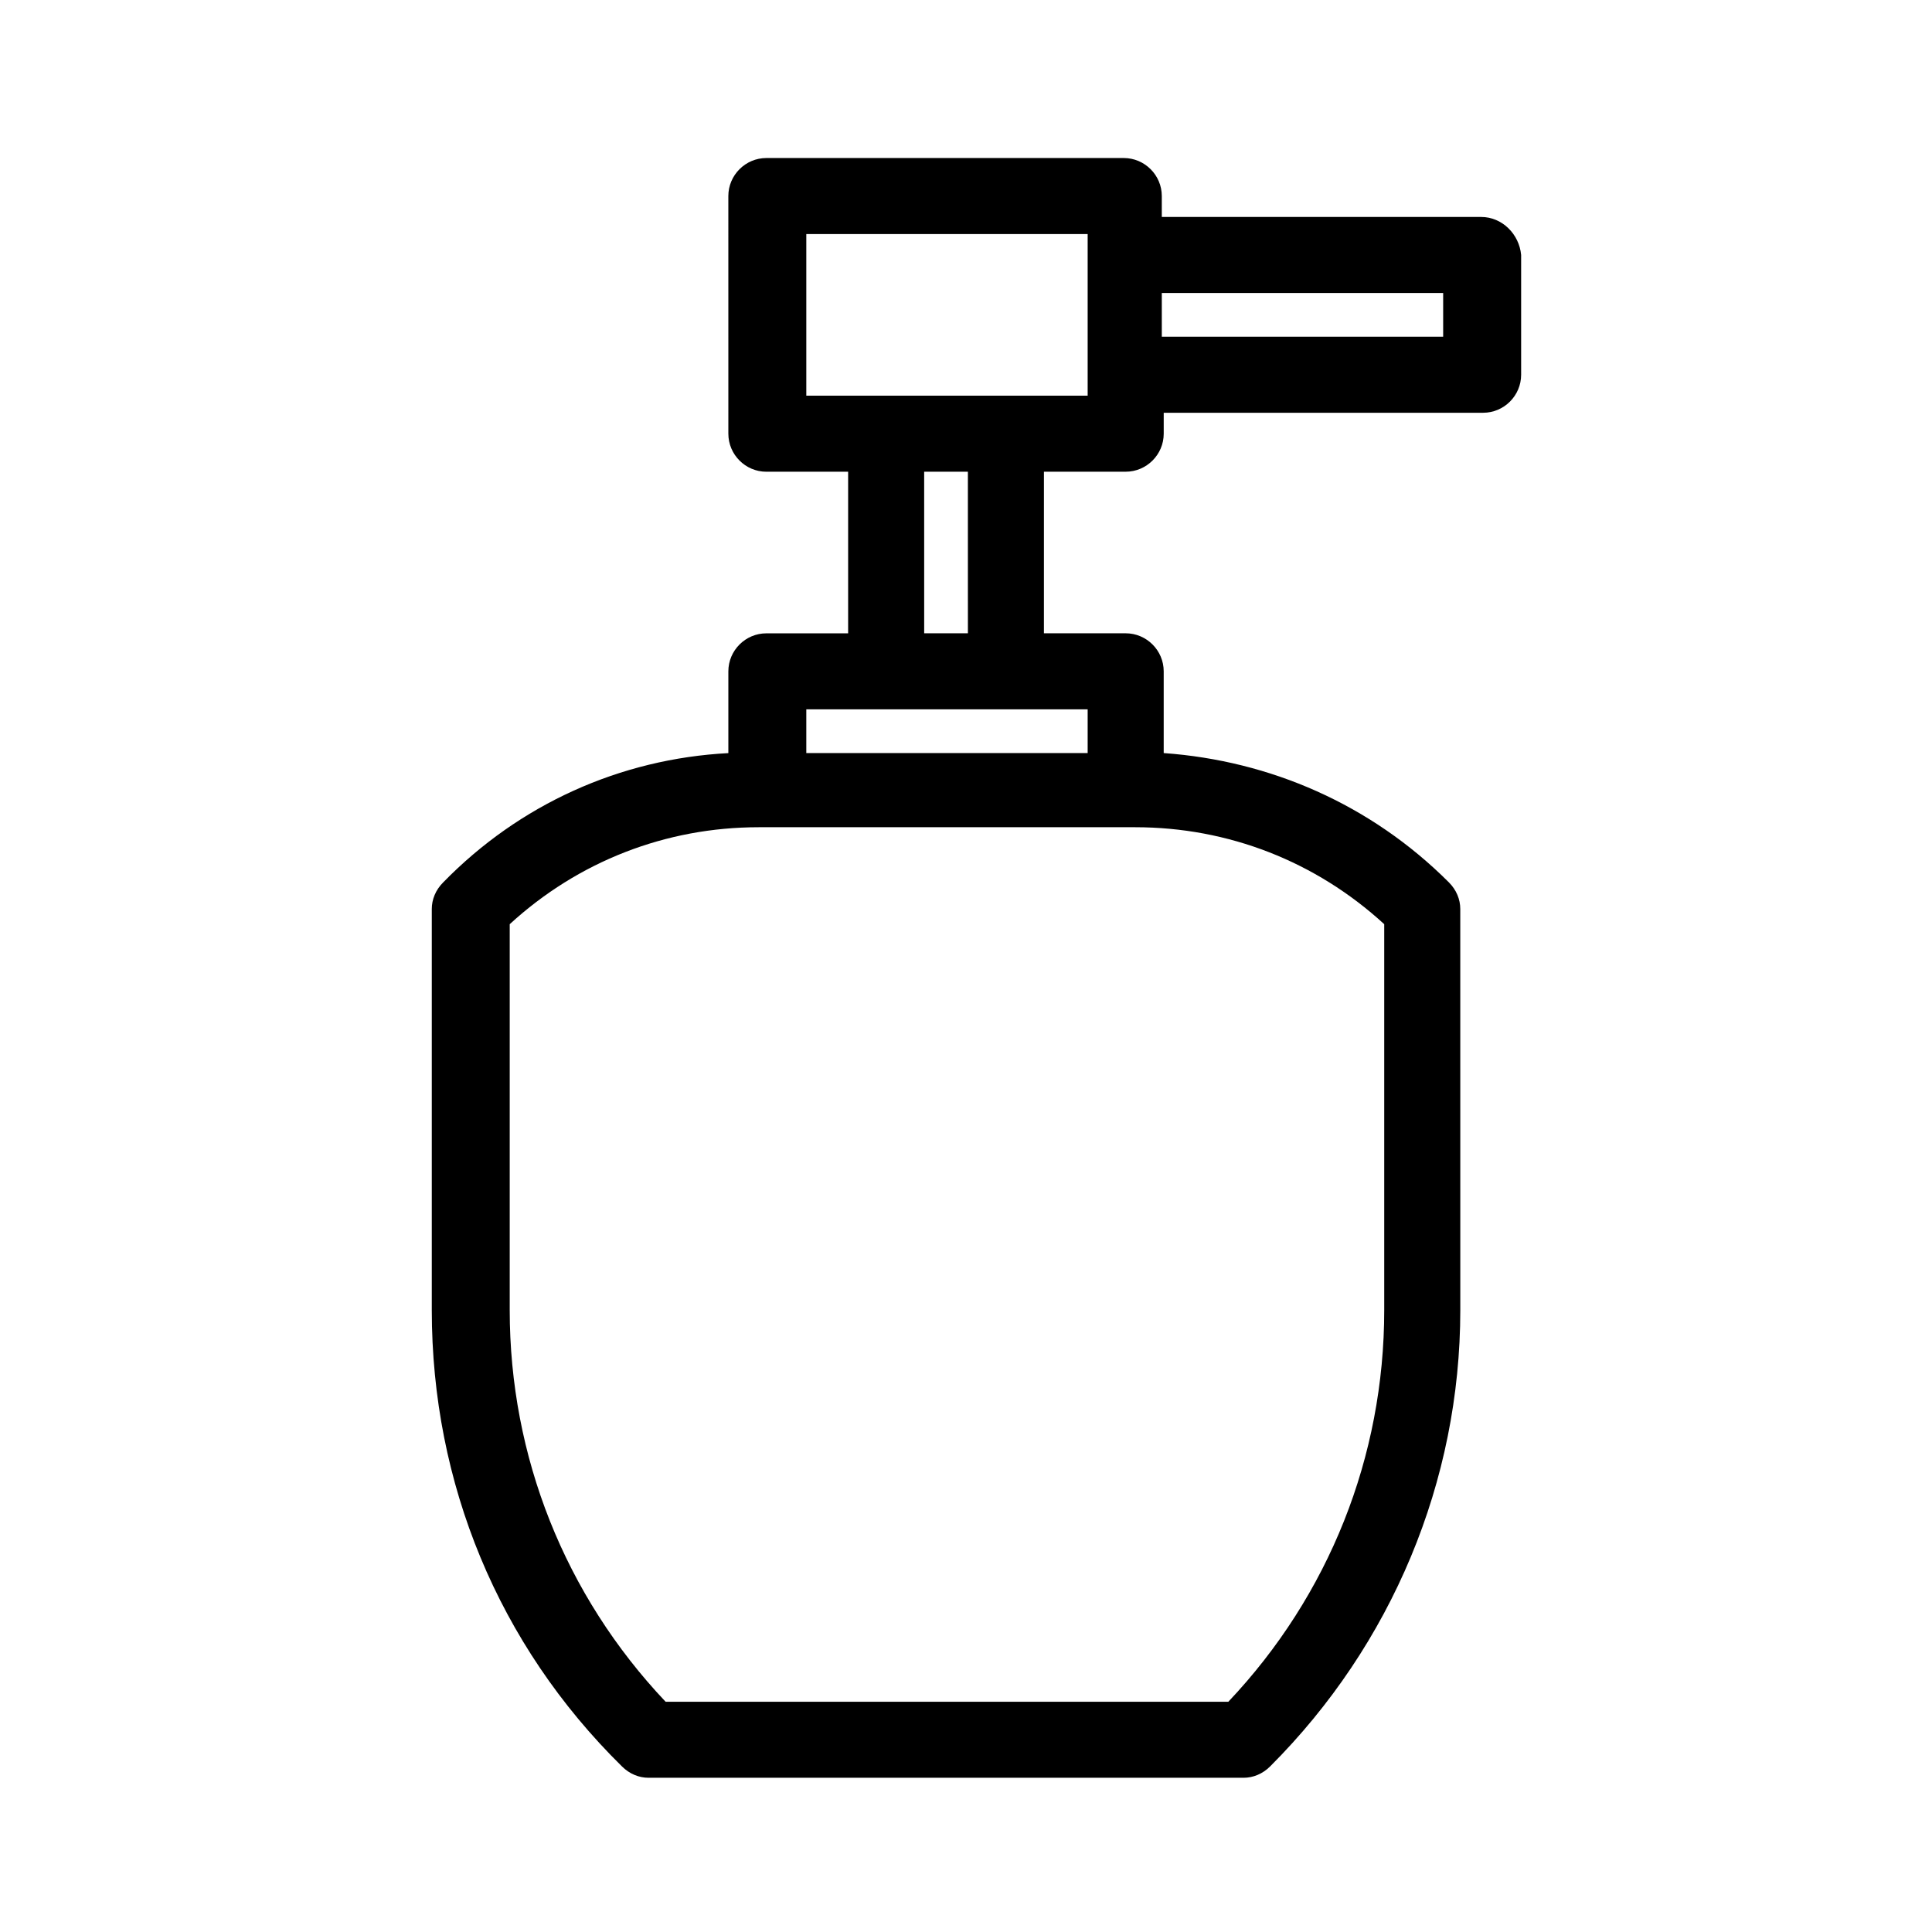
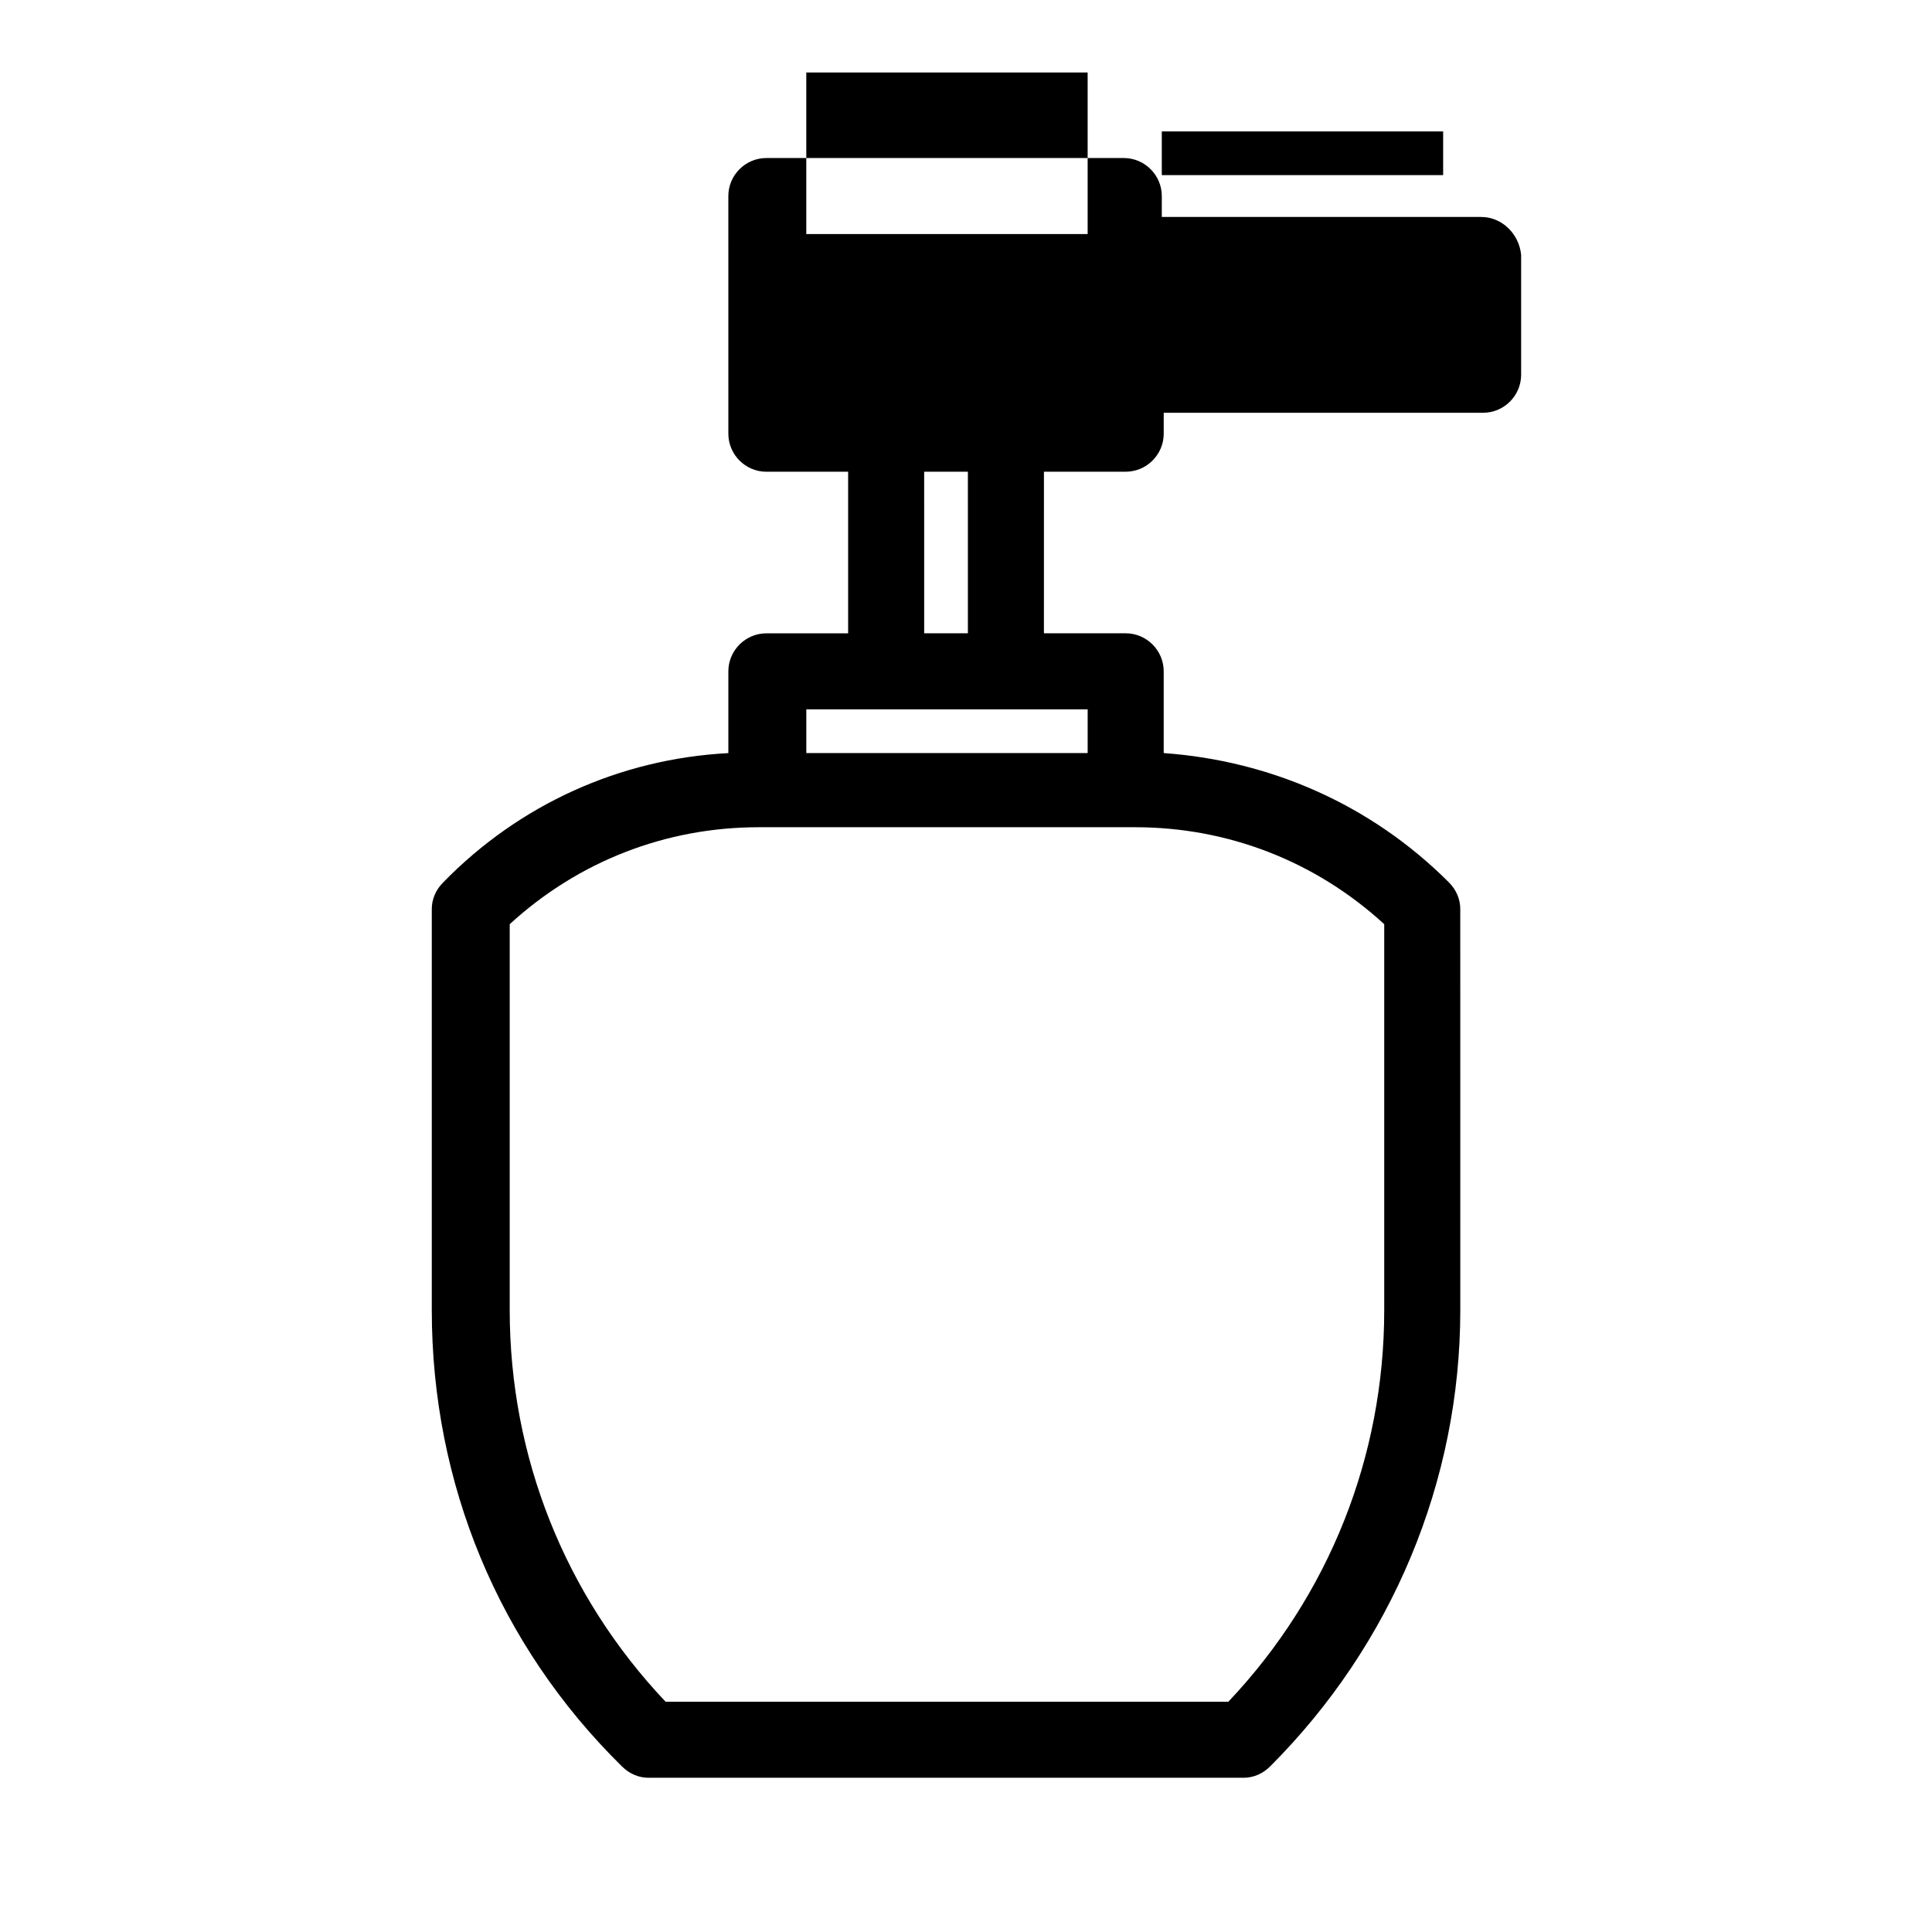
<svg xmlns="http://www.w3.org/2000/svg" fill="#000000" width="800px" height="800px" version="1.1" viewBox="144 144 512 512">
-   <path d="m536.53 201.5h-84.641v-5.543c0-5.543-4.535-10.078-10.078-10.078h-94.715c-5.543 0-10.078 4.535-10.078 10.078l0.004 62.98c0 5.543 4.535 10.078 10.078 10.078h21.664v42.824h-21.664c-5.543 0-10.078 4.535-10.078 10.078v21.664c-28.719 1.512-55.418 13.602-75.57 34.258-2.016 2.016-3.023 4.535-3.023 7.055v106.3c0 45.848 17.633 88.672 50.383 120.91 2.016 2.016 4.535 3.023 7.055 3.023h157.69c2.519 0 5.039-1.008 7.055-3.023 32.242-32.242 50.383-75.57 50.383-120.91l-0.008-106.31c0-2.519-1.008-5.039-3.023-7.055-20.656-20.656-47.359-32.242-75.57-34.258v-21.664c0-5.543-4.535-10.078-10.078-10.078h-21.664l0.004-42.82h21.664c5.543 0 10.078-4.535 10.078-10.078v-5.543h84.641c5.543 0 10.078-4.535 10.078-10.078v-31.738c-0.512-5.539-5.043-10.074-10.586-10.074zm-25.695 289.69c0 38.793-14.609 75.57-41.312 103.79h-149.13c-26.703-28.215-41.312-64.992-41.312-103.79v-102.27c18.137-16.625 41.312-25.695 66-25.695h99.754c24.688 0 47.863 9.07 66 25.695zm-78.594-147.62h-74.562v-11.586h74.562zm-31.738-31.738h-11.586l-0.004-42.824h11.586zm31.738-62.977h-74.562v-42.824h74.562zm94.211-15.617h-74.562v-11.586h74.562z" />
+   <path d="m536.53 201.5h-84.641v-5.543c0-5.543-4.535-10.078-10.078-10.078h-94.715c-5.543 0-10.078 4.535-10.078 10.078l0.004 62.98c0 5.543 4.535 10.078 10.078 10.078h21.664v42.824h-21.664c-5.543 0-10.078 4.535-10.078 10.078v21.664c-28.719 1.512-55.418 13.602-75.57 34.258-2.016 2.016-3.023 4.535-3.023 7.055v106.3c0 45.848 17.633 88.672 50.383 120.91 2.016 2.016 4.535 3.023 7.055 3.023h157.69c2.519 0 5.039-1.008 7.055-3.023 32.242-32.242 50.383-75.57 50.383-120.91l-0.008-106.31c0-2.519-1.008-5.039-3.023-7.055-20.656-20.656-47.359-32.242-75.57-34.258v-21.664c0-5.543-4.535-10.078-10.078-10.078h-21.664l0.004-42.82h21.664c5.543 0 10.078-4.535 10.078-10.078v-5.543h84.641c5.543 0 10.078-4.535 10.078-10.078v-31.738c-0.512-5.539-5.043-10.074-10.586-10.074zm-25.695 289.69c0 38.793-14.609 75.57-41.312 103.79h-149.13c-26.703-28.215-41.312-64.992-41.312-103.79v-102.27c18.137-16.625 41.312-25.695 66-25.695h99.754c24.688 0 47.863 9.07 66 25.695zm-78.594-147.62h-74.562v-11.586h74.562zm-31.738-31.738h-11.586l-0.004-42.824h11.586m31.738-62.977h-74.562v-42.824h74.562zm94.211-15.617h-74.562v-11.586h74.562z" />
</svg>